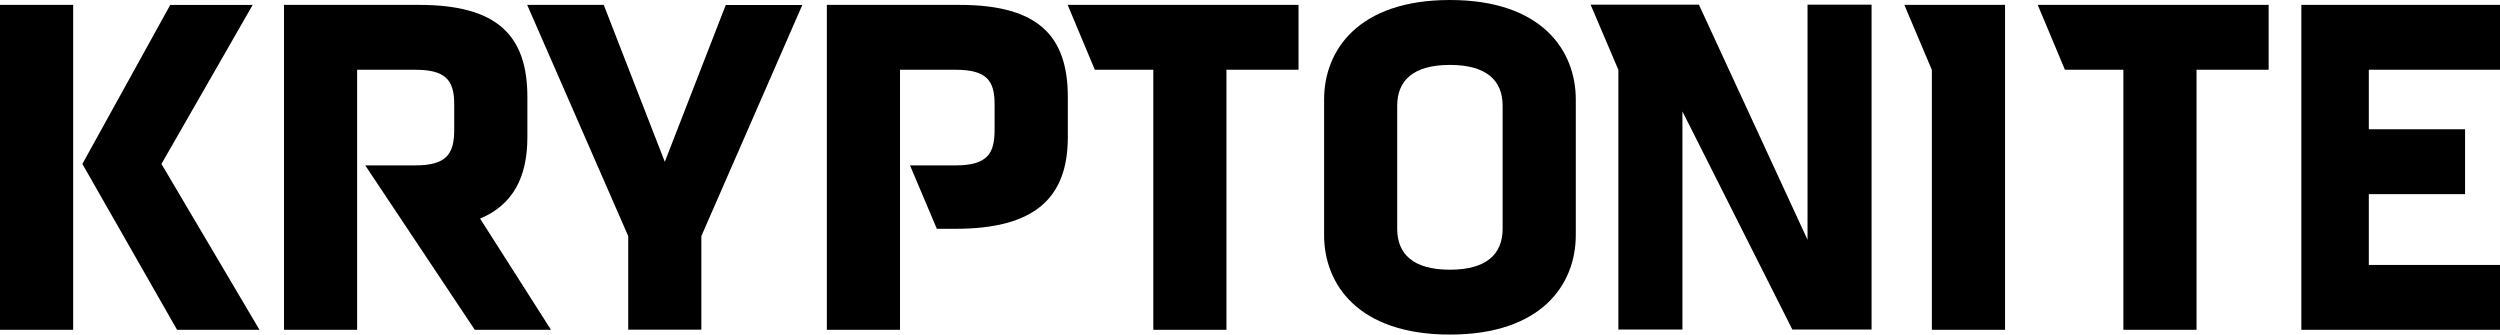
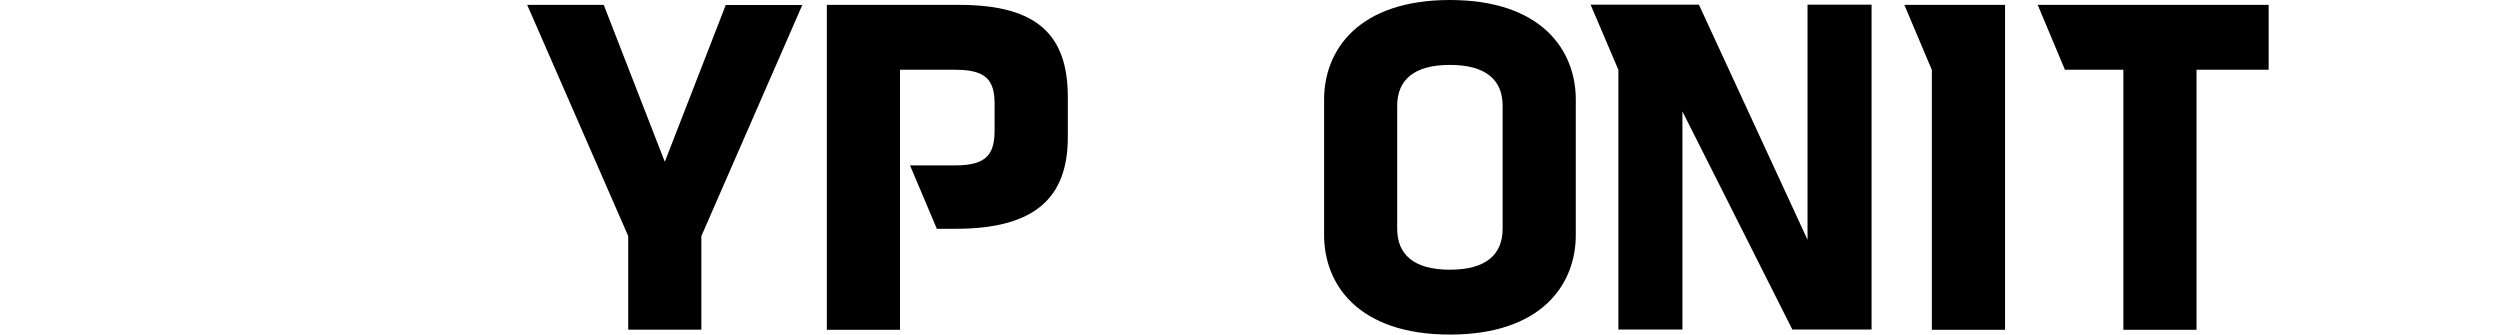
<svg xmlns="http://www.w3.org/2000/svg" width="117.576" height="15.735" viewBox="0 0 117.576 15.735">
  <g id="Group_257" data-name="Group 257" transform="translate(-886.715 -1311.391)">
-     <path id="Path_86" data-name="Path 86" d="M3.874,551.1l4.132-7.477h3.876L7.593,551.1l4.61,7.8H8.327ZM0,543.62H3.441V558.9H0Z" transform="translate(886.715 768.001)" />
    <path id="Path_87" data-name="Path 87" d="M22.884,554.494v4.4H19.445v-4.4L14.693,543.62h3.6L21.165,551l2.867-7.376h3.6Z" transform="translate(896.816 768.001)" />
    <path id="Path_88" data-name="Path 88" d="M45.3,548.46c0-1.191-.756-1.923-2.479-1.923s-2.479.732-2.479,1.923v5.783c0,1.193.759,1.925,2.479,1.925s2.479-.732,2.479-1.925Zm3.441,6.081c0,2.317-1.606,4.678-5.919,4.678s-5.918-2.361-5.918-4.678v-6.378c0-2.315,1.608-4.679,5.918-4.679s5.919,2.364,5.919,4.679Z" transform="translate(912.084 767.907)" />
    <path id="Path_89" data-name="Path 89" d="M64.263,546.671V558.9H60.822V546.671H58.073l-1.279-3.051h10.86v3.051Z" transform="translate(925.756 768.001)" />
-     <path id="Path_90" data-name="Path 90" d="M37.225,546.671V558.9H33.785V546.671h-2.75l-1.277-3.051H40.615v3.051Z" transform="translate(907.17 768.001)" />
-     <path id="Path_91" data-name="Path 91" d="M64.141,558.9V543.62h9.343v3.049H67.314v2.8h4.527v3.051H67.314v3.329h6.171V558.9Z" transform="translate(930.807 768.001)" />
-     <path id="Path_92" data-name="Path 92" d="M17.138,553.67c1.536-.643,2.224-1.929,2.224-3.832v-1.88c0-2.869-1.377-4.338-5.093-4.338H7.916V558.9h3.439V546.671h2.73c1.4,0,1.836.461,1.836,1.608v1.215c0,1.146-.368,1.674-1.836,1.674H11.736l5.152,7.732h3.584Z" transform="translate(892.156 768.001)" />
    <path id="Path_93" data-name="Path 93" d="M29.285,543.62h-6.24V558.9h3.441V546.671H29.1c1.446,0,1.834.5,1.834,1.608v1.215c0,1.1-.321,1.674-1.834,1.674H26.956l1.262,2.982H29.1c3.716,0,5.278-1.443,5.278-4.31v-1.882c0-2.869-1.377-4.338-5.094-4.338" transform="translate(902.557 768.001)" />
    <path id="Path_94" data-name="Path 94" d="M53.076,543.62l1.294,3.058V558.9h3.442V543.62Z" transform="translate(923.201 768.001)" />
    <path id="Path_95" data-name="Path 95" d="M57.547,558.892H53.821l-5.17-10.258v10.258H45.639V546.679l-1.306-3.064h5.094l5.108,11.056V543.614h3.012Z" transform="translate(917.189 767.997)" />
  </g>
</svg>